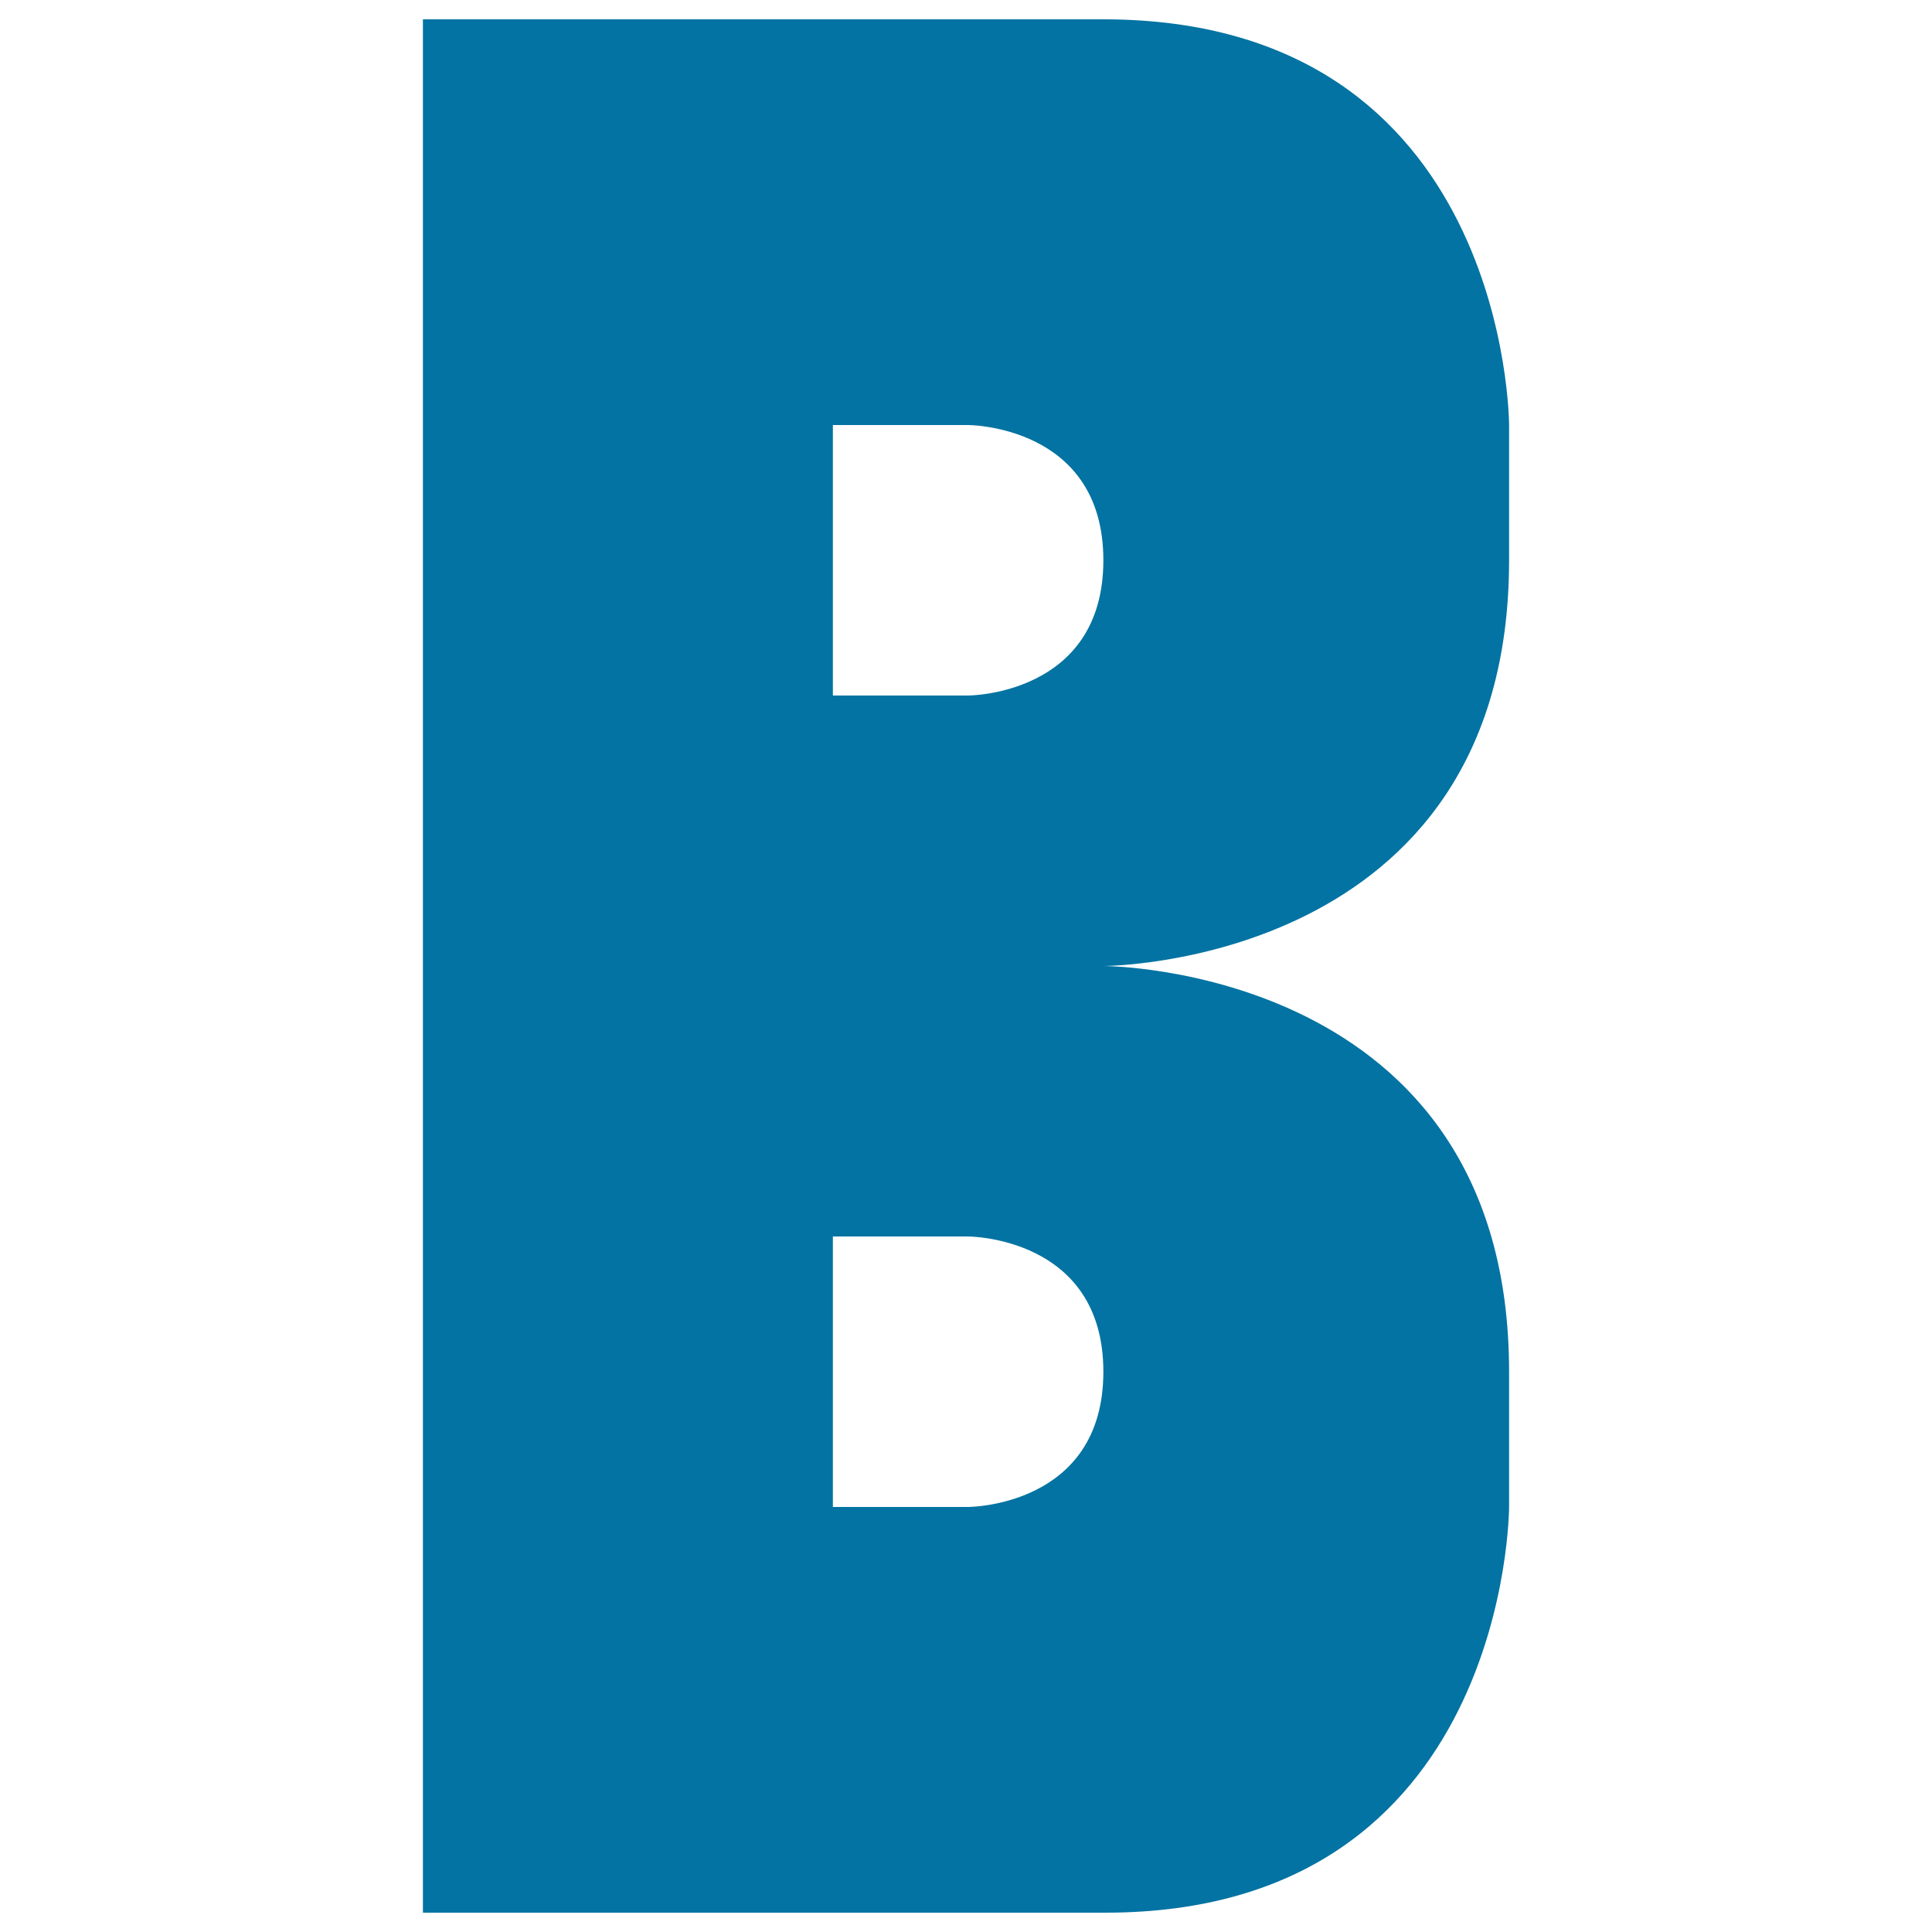
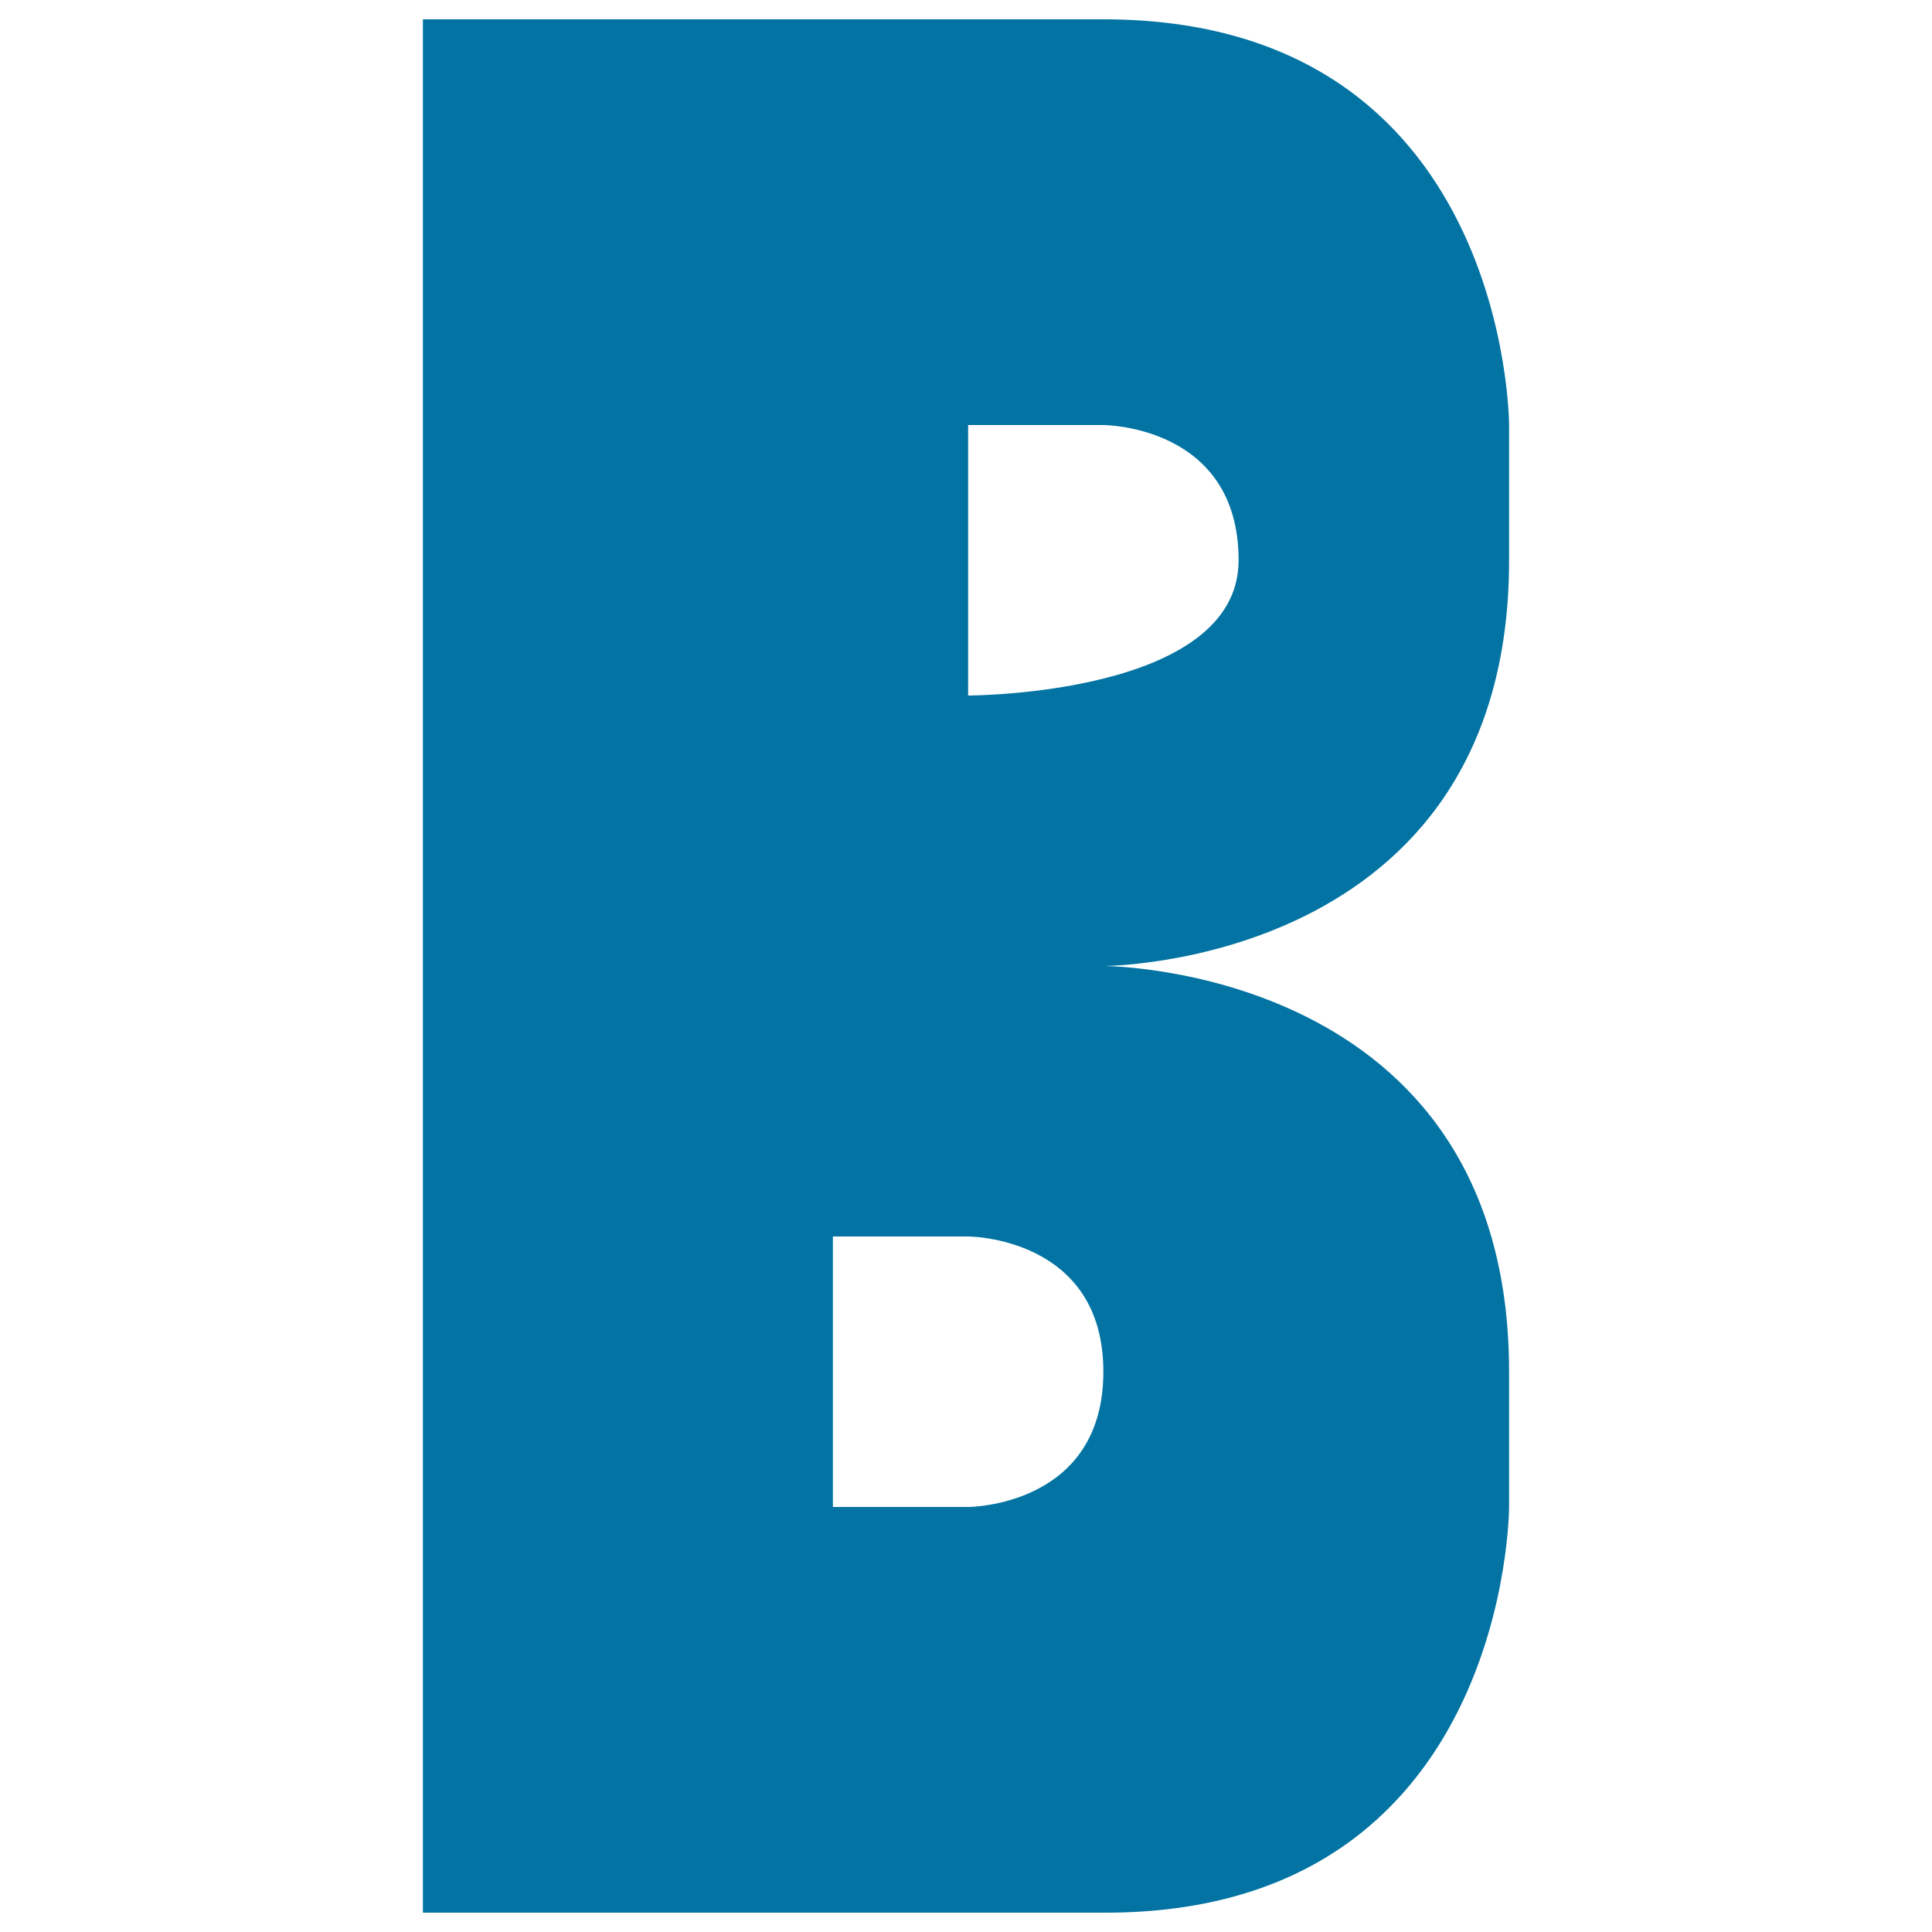
<svg xmlns="http://www.w3.org/2000/svg" viewBox="0 0 1000 1000" style="fill:#0273a2">
  <title>Bold Text SVG icon</title>
  <g>
-     <path d="M781.1,290v-70c0,0,0-210-210-210H218.9v980h353.2c209,0,209-210,209-210v-70c0-210-210-210-210-210S781.1,500,781.1,290z M501.1,780h-70V640h70c0,0,70,0,70,70S501.1,780,501.1,780z M501.1,360h-70V220h70c0,0,70,0,70,70S501.1,360,501.1,360z" />
+     <path d="M781.1,290v-70c0,0,0-210-210-210H218.9v980h353.2c209,0,209-210,209-210v-70c0-210-210-210-210-210S781.1,500,781.1,290z M501.1,780h-70V640h70c0,0,70,0,70,70S501.1,780,501.1,780z M501.1,360V220h70c0,0,70,0,70,70S501.1,360,501.1,360z" />
  </g>
</svg>